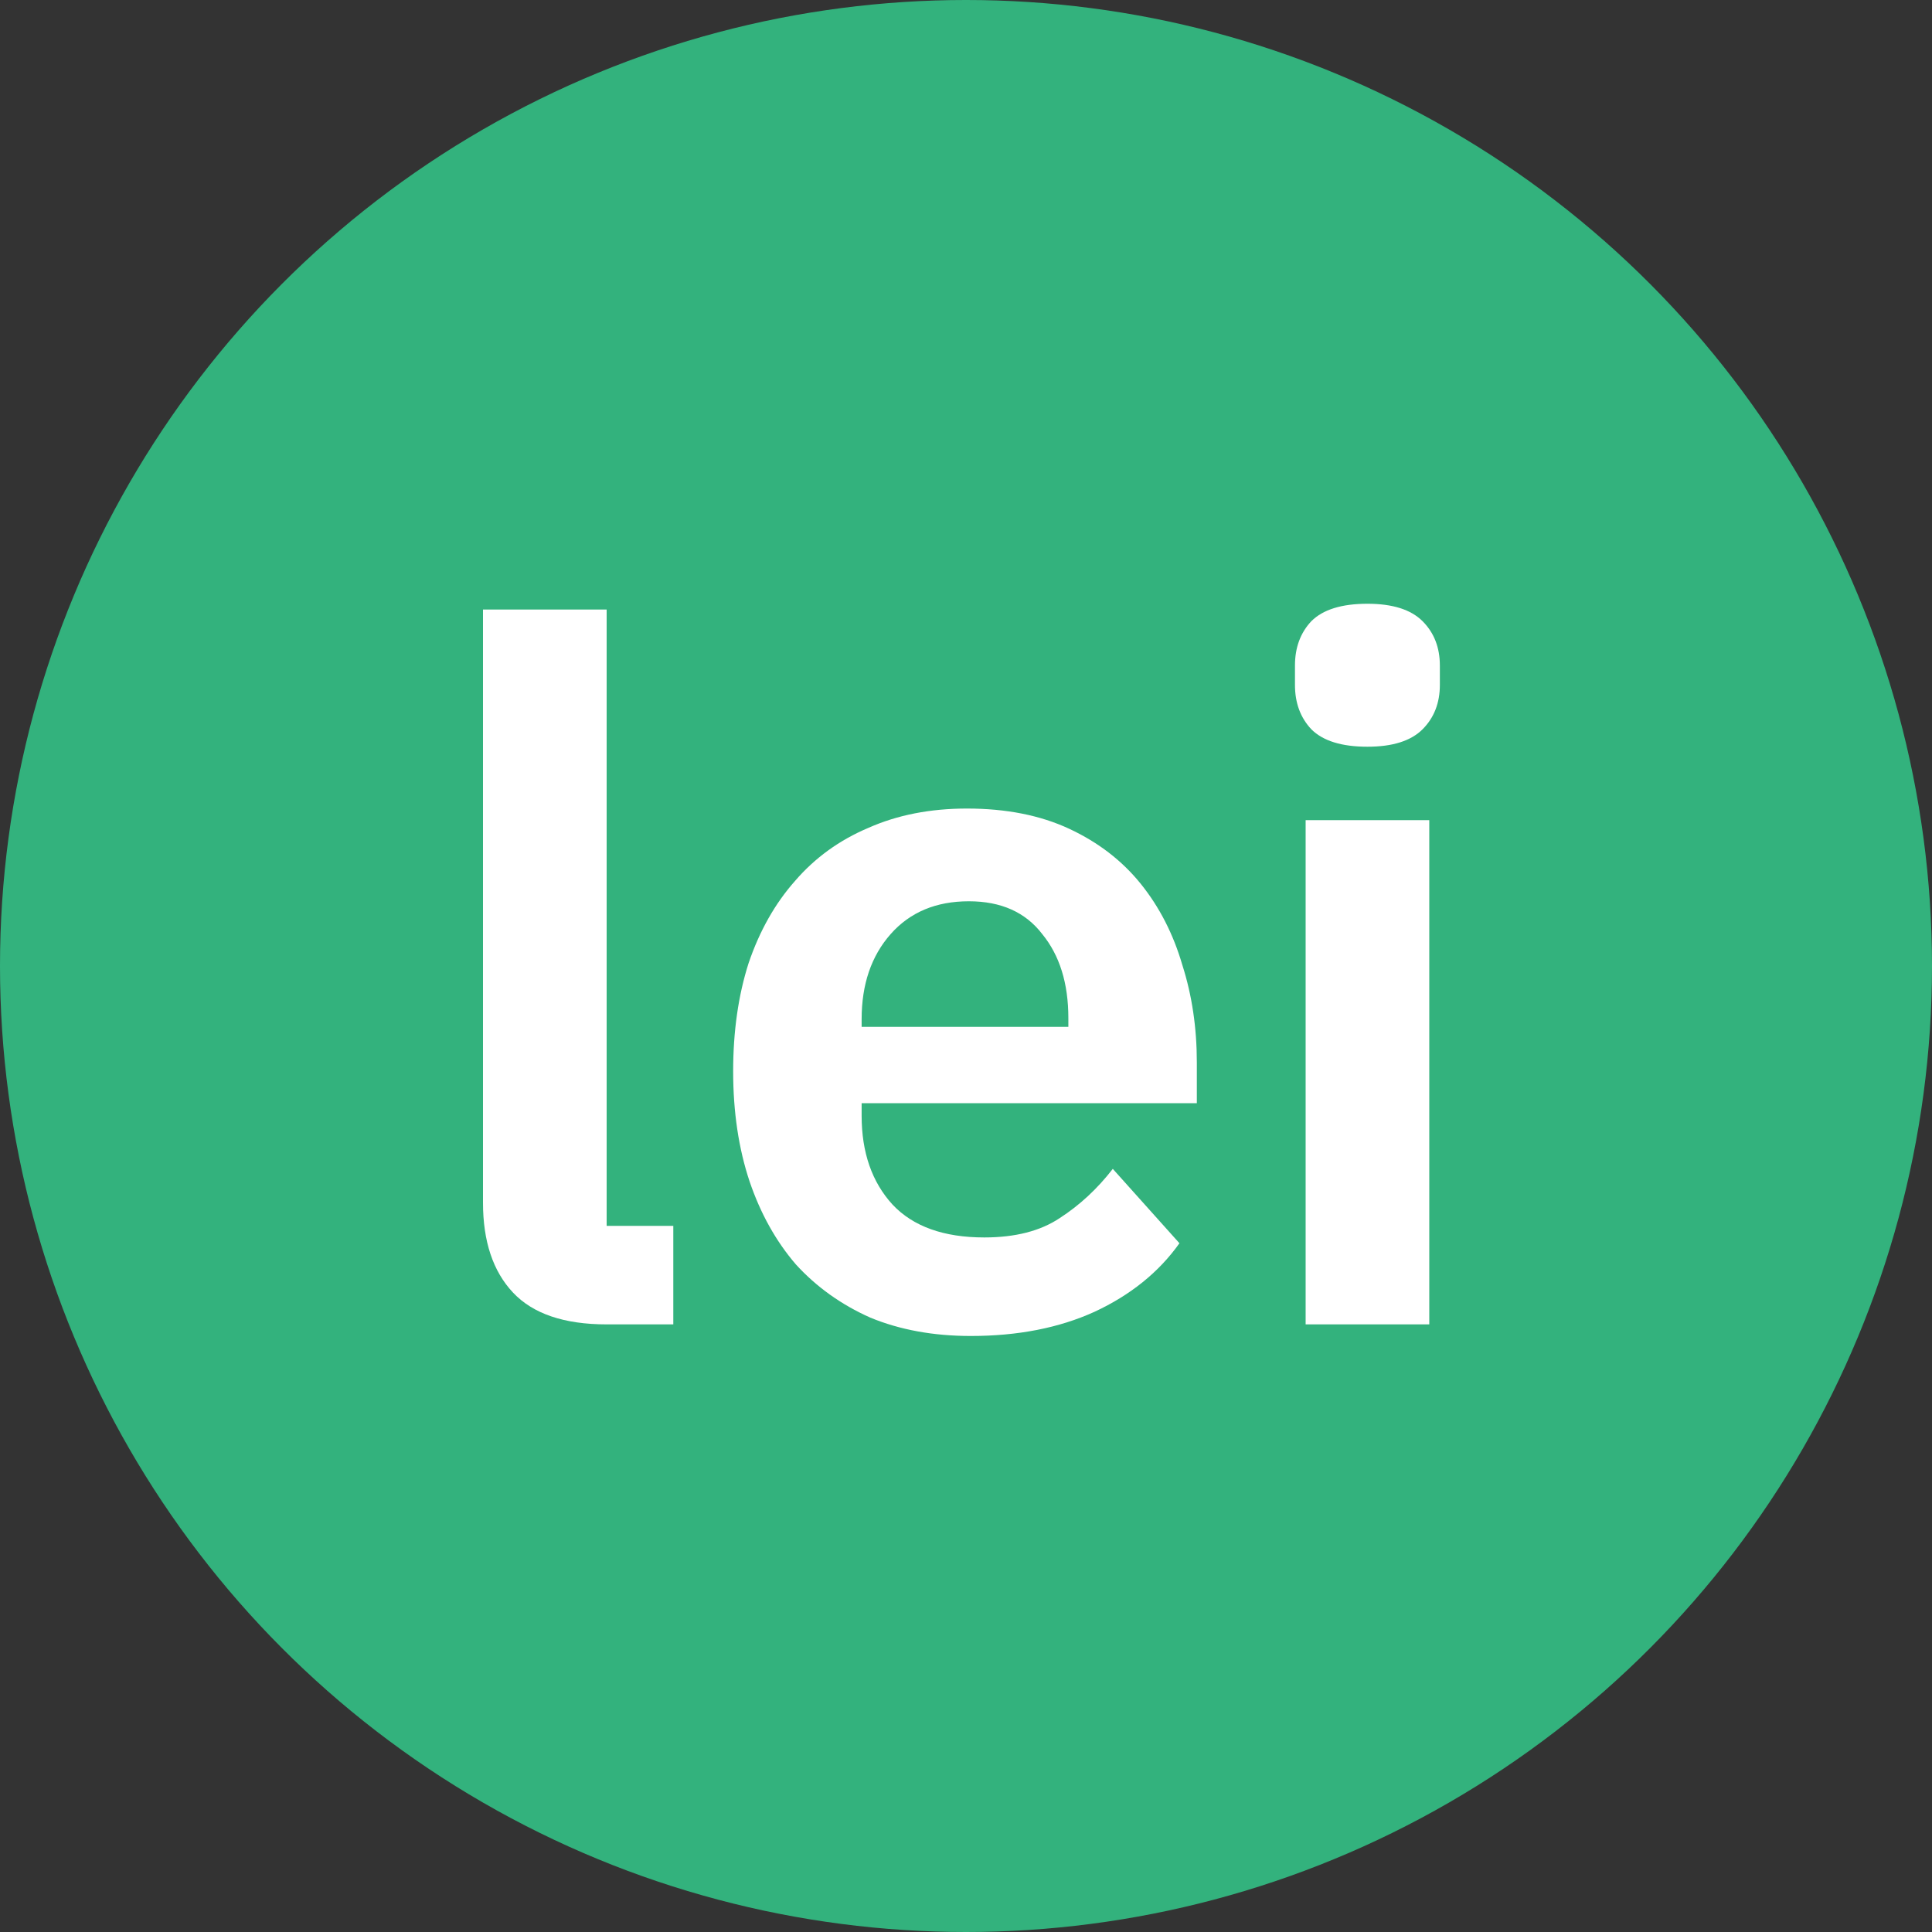
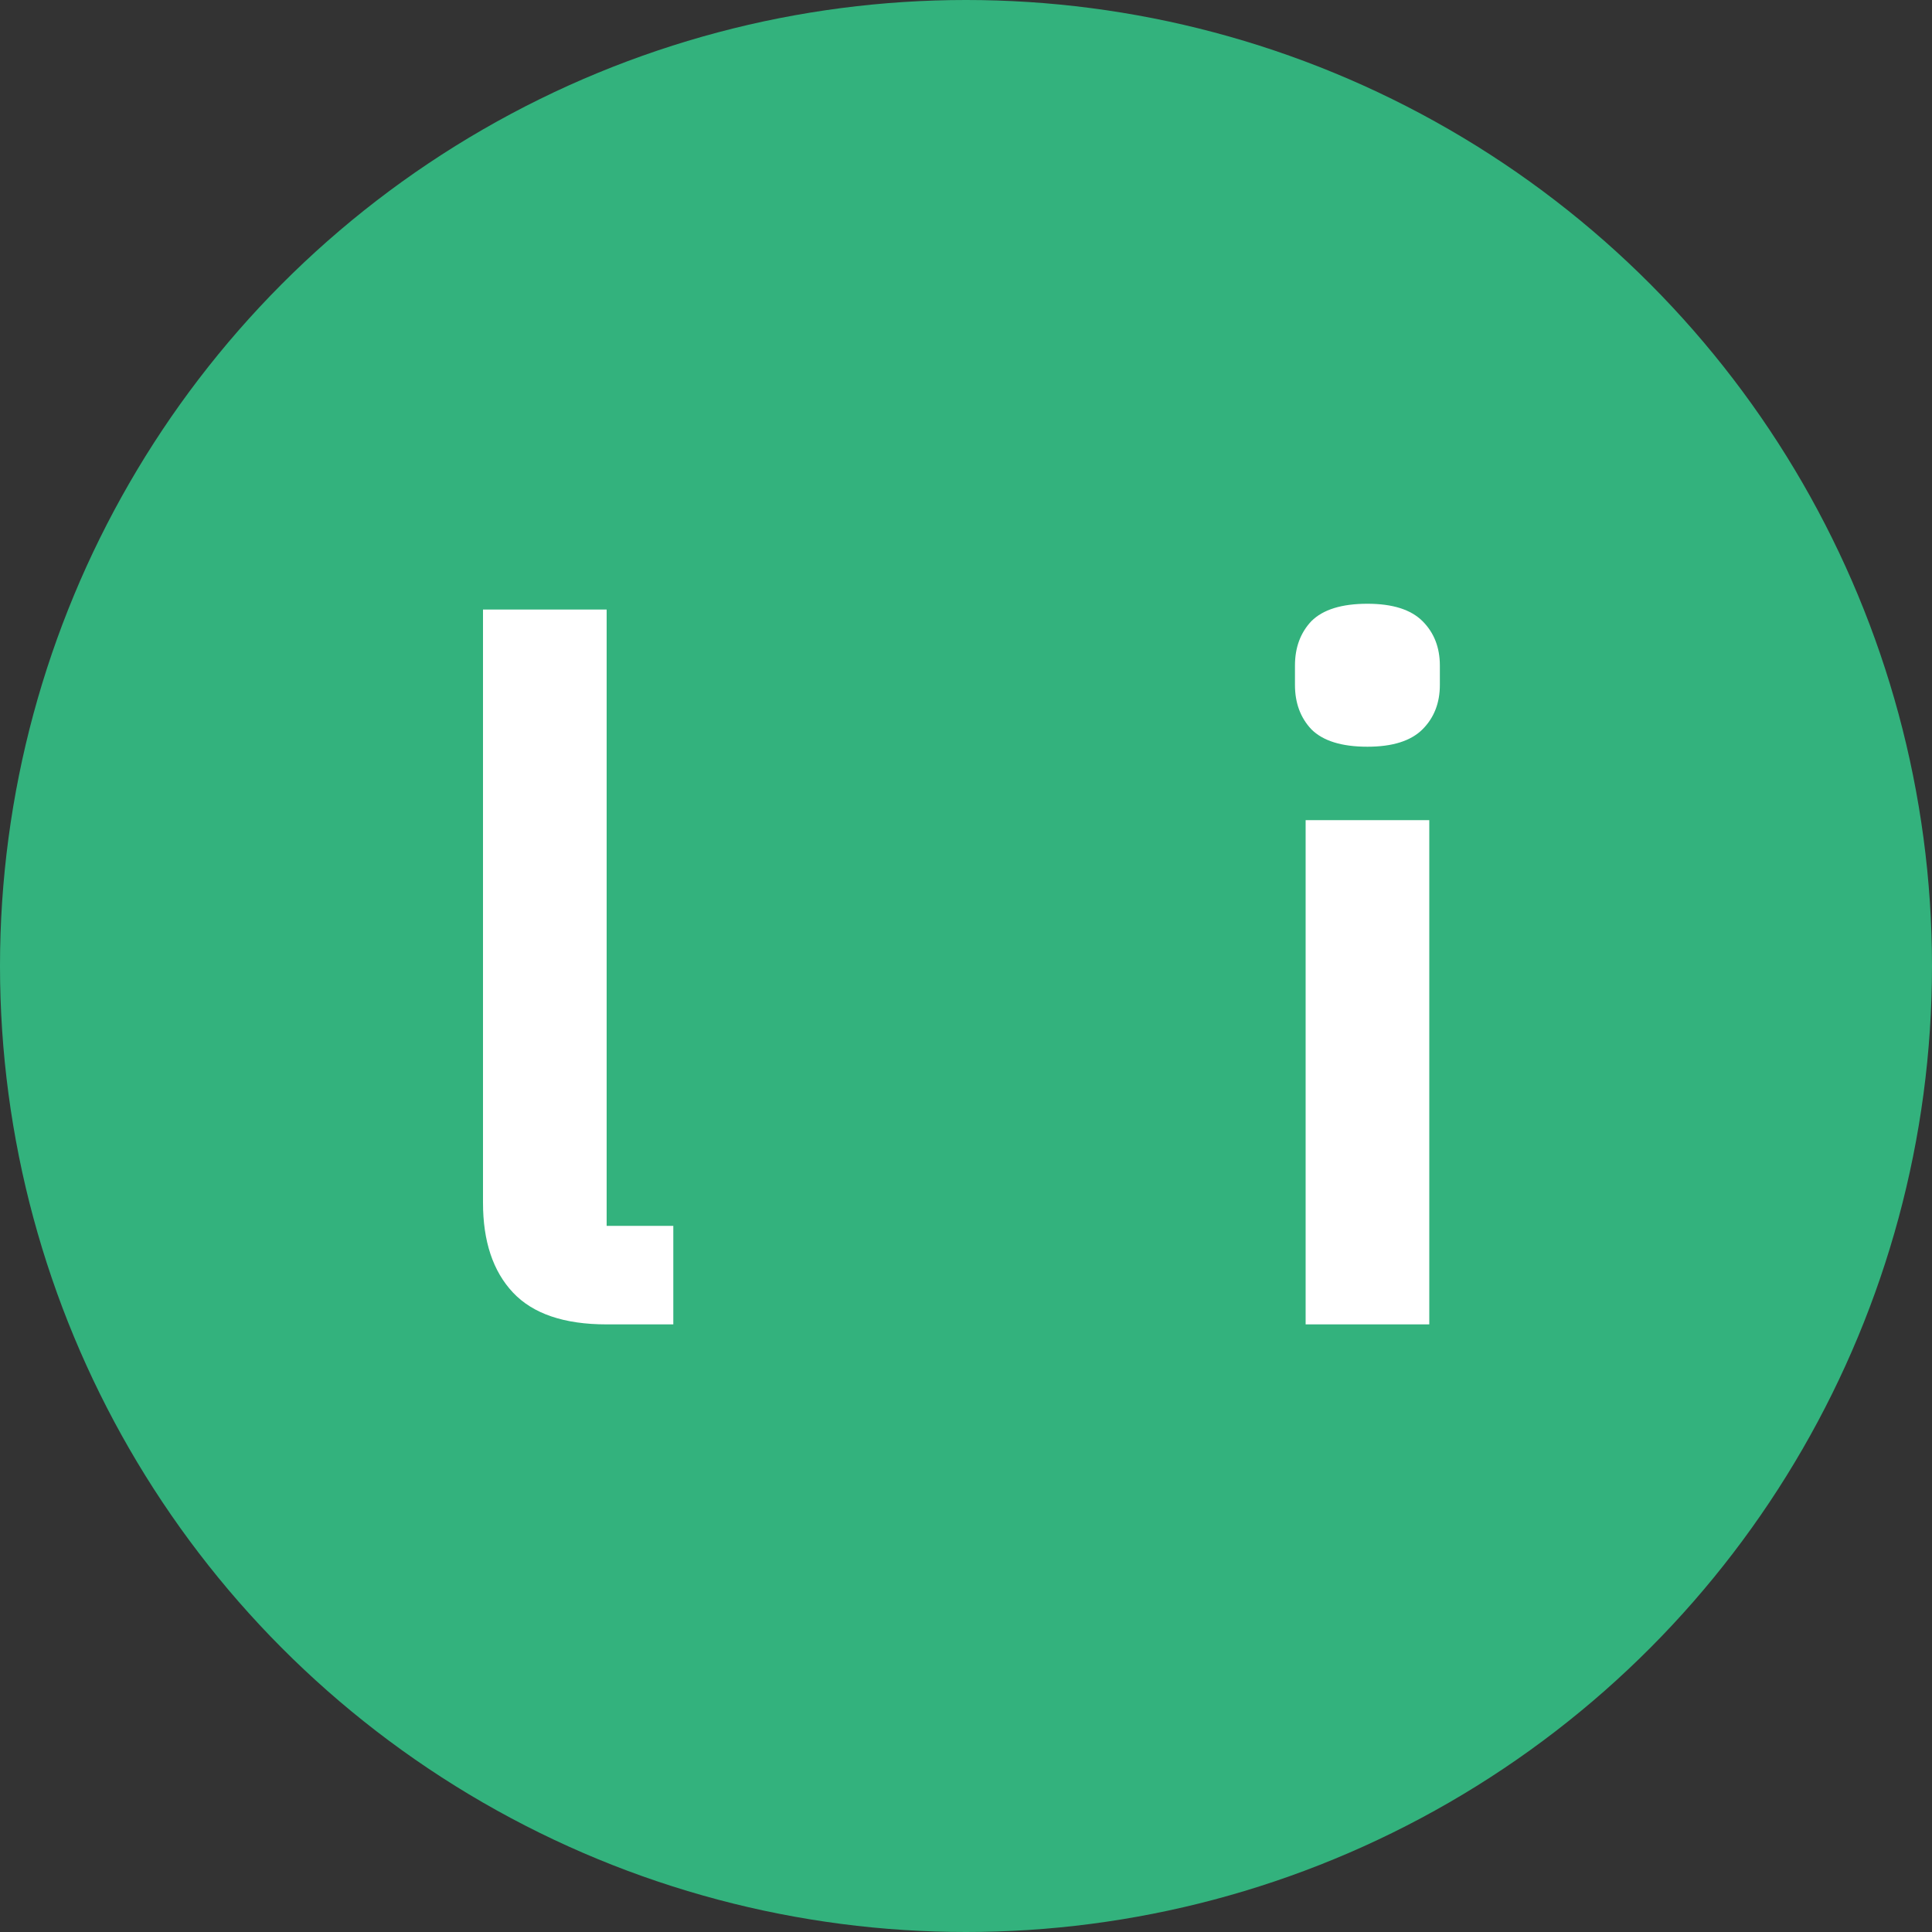
<svg xmlns="http://www.w3.org/2000/svg" width="48" height="48" viewBox="0 0 48 48" fill="none">
  <rect x="0" y="0" width="48" height="48" fill="#333333" stroke="none" />
  <circle cx="24" cy="24" r="24" fill="#33B27D" />
  <path d="M15.072 32.904C14.016 32.904 13.24 32.64 12.744 32.112C12.248 31.584 12 30.84 12 29.88V15.144H15.072V30.456H16.728V32.904H15.072Z" fill="white" />
-   <path d="M24.119 33.192C23.191 33.192 22.359 33.04 21.623 32.736C20.903 32.416 20.287 31.976 19.775 31.416C19.279 30.84 18.895 30.152 18.623 29.352C18.351 28.536 18.215 27.624 18.215 26.616C18.215 25.624 18.343 24.728 18.599 23.928C18.871 23.128 19.255 22.448 19.751 21.888C20.247 21.312 20.855 20.872 21.575 20.568C22.295 20.248 23.111 20.088 24.023 20.088C24.999 20.088 25.847 20.256 26.567 20.592C27.287 20.928 27.879 21.384 28.343 21.96C28.807 22.536 29.151 23.208 29.375 23.976C29.615 24.728 29.735 25.536 29.735 26.4V27.408H21.407V27.72C21.407 28.632 21.663 29.368 22.175 29.928C22.687 30.472 23.447 30.744 24.455 30.744C25.223 30.744 25.847 30.584 26.327 30.264C26.823 29.944 27.263 29.536 27.647 29.04L29.303 30.888C28.791 31.608 28.087 32.176 27.191 32.592C26.311 32.992 25.287 33.192 24.119 33.192ZM24.071 22.392C23.255 22.392 22.607 22.664 22.127 23.208C21.647 23.752 21.407 24.456 21.407 25.32V25.512H26.543V25.296C26.543 24.432 26.327 23.736 25.895 23.208C25.479 22.664 24.871 22.392 24.071 22.392Z" fill="white" />
  <path d="M33.974 18.552C33.334 18.552 32.87 18.408 32.581 18.12C32.309 17.832 32.173 17.464 32.173 17.016V16.536C32.173 16.088 32.309 15.72 32.581 15.432C32.87 15.144 33.334 15 33.974 15C34.597 15 35.053 15.144 35.342 15.432C35.63 15.72 35.773 16.088 35.773 16.536V17.016C35.773 17.464 35.63 17.832 35.342 18.12C35.053 18.408 34.597 18.552 33.974 18.552ZM32.438 20.376H35.51V32.904H32.438V20.376Z" fill="white" />
</svg>